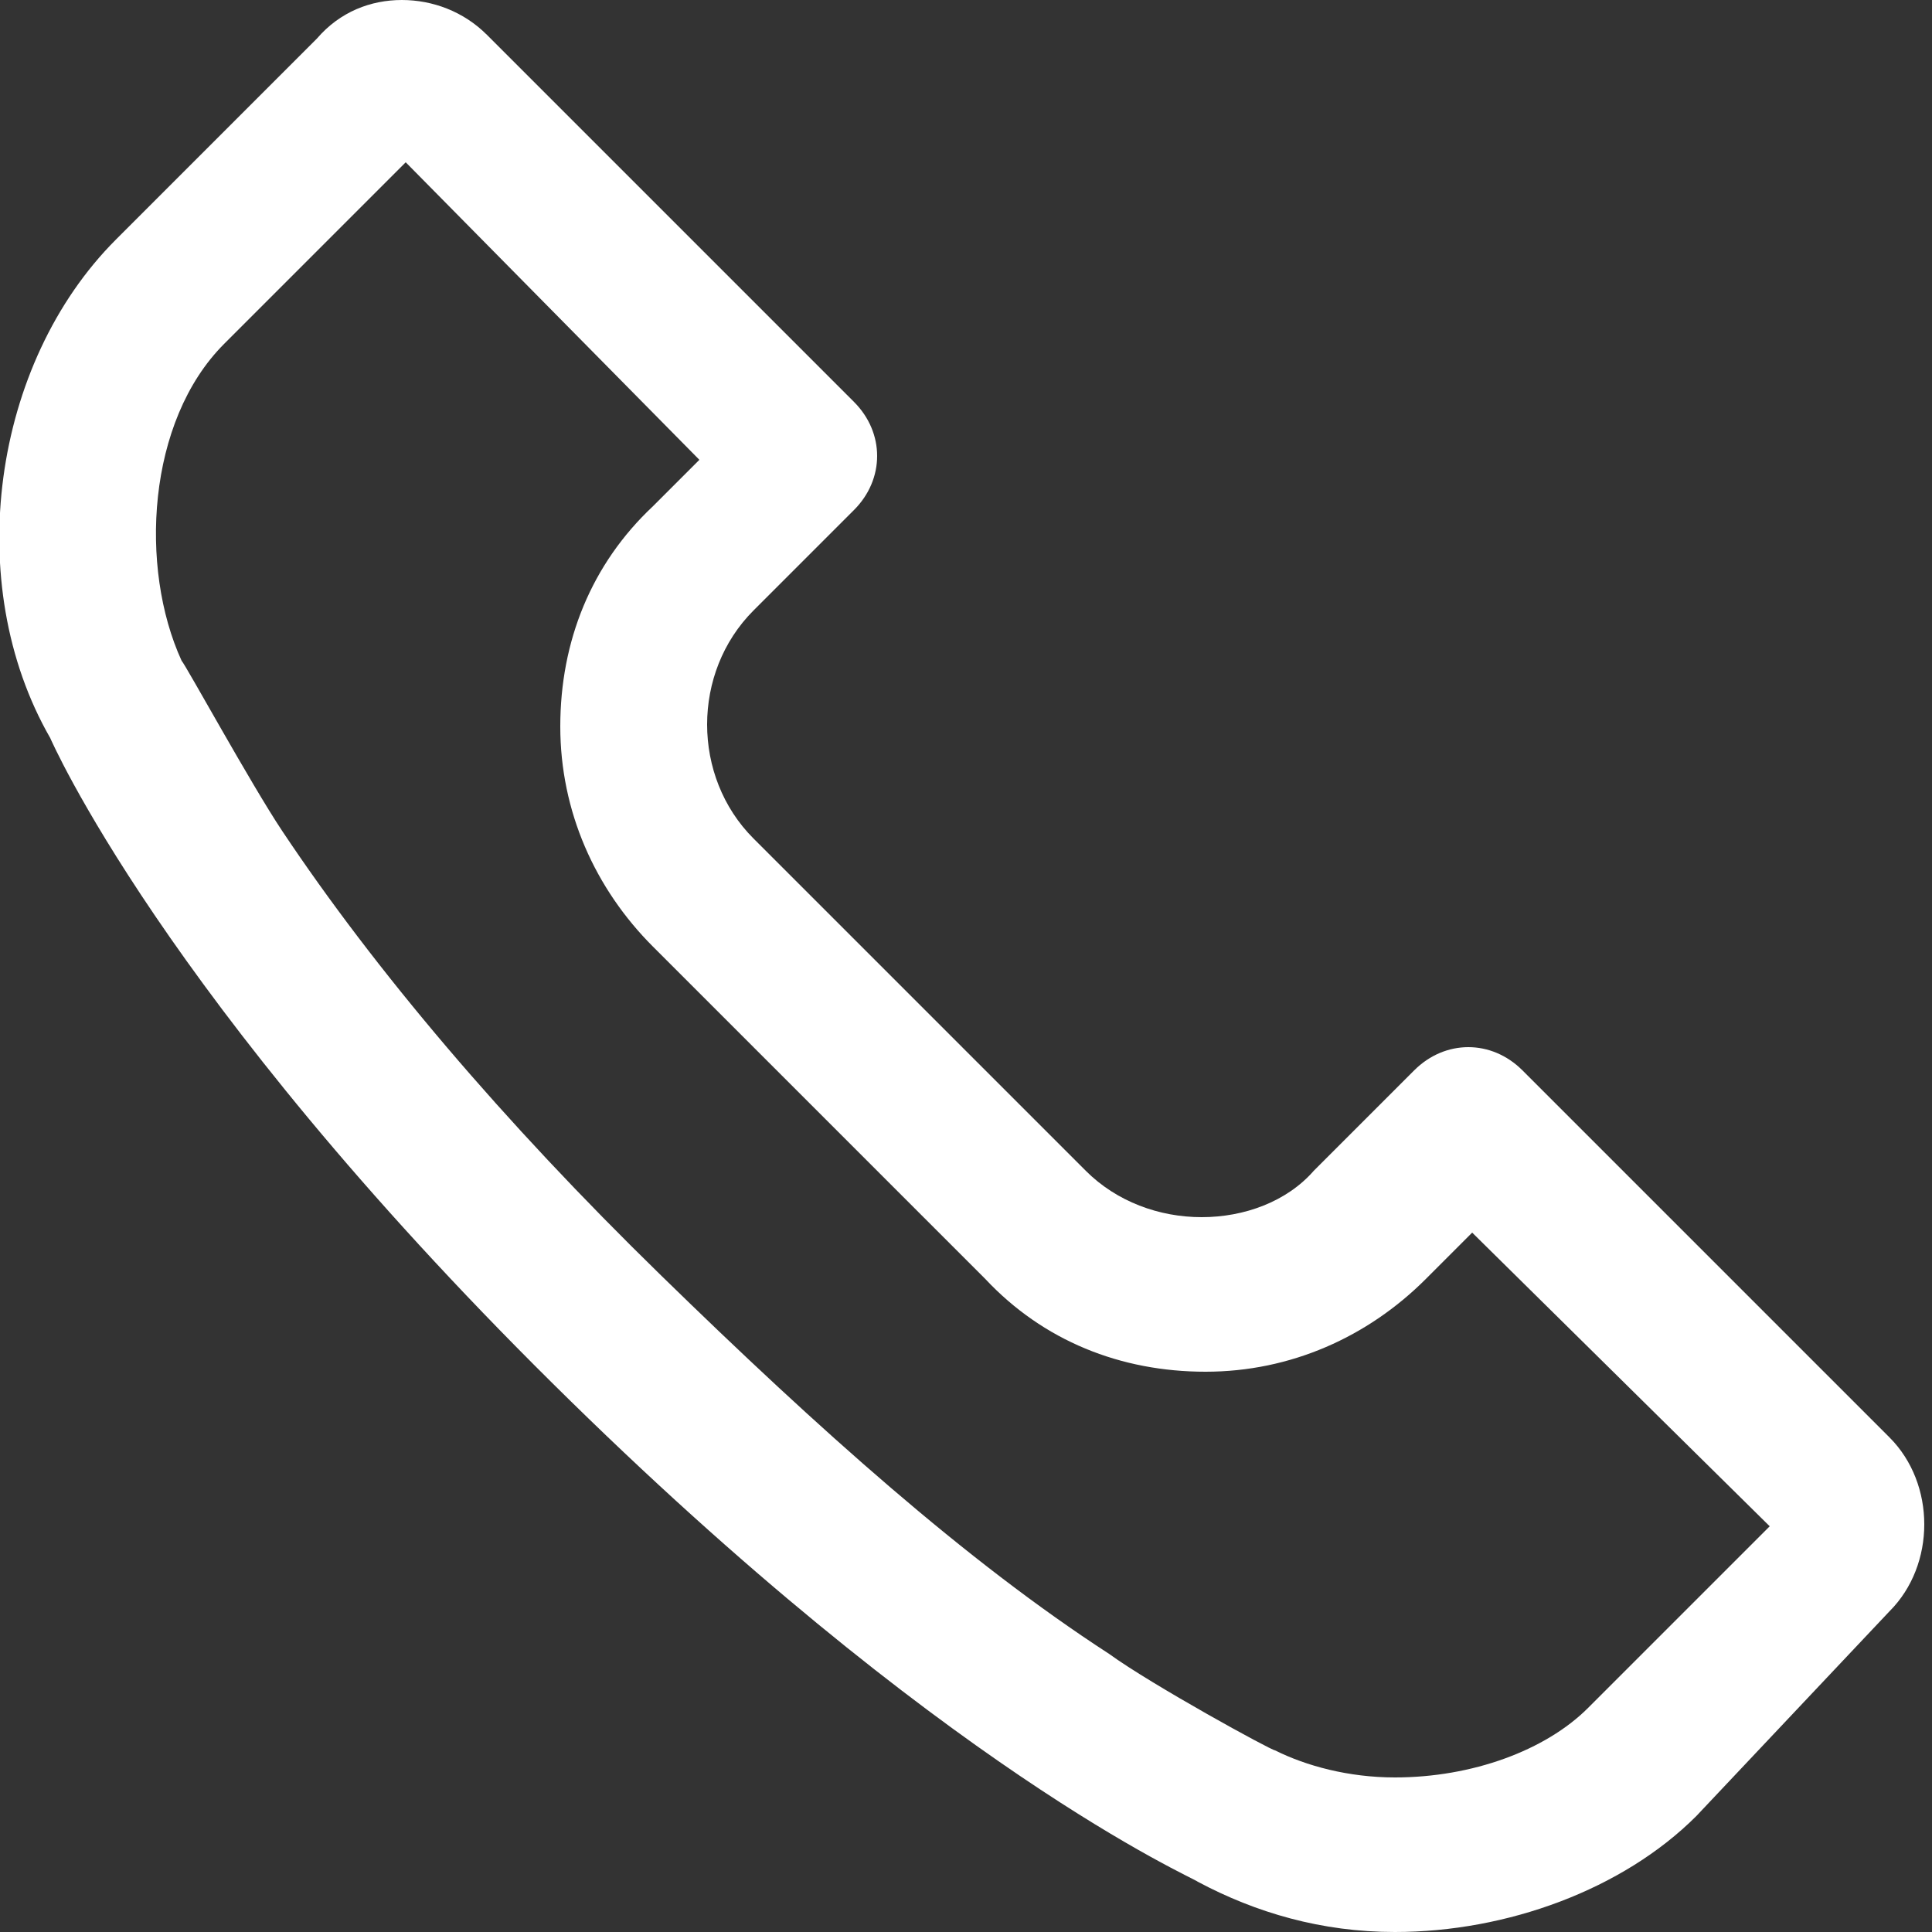
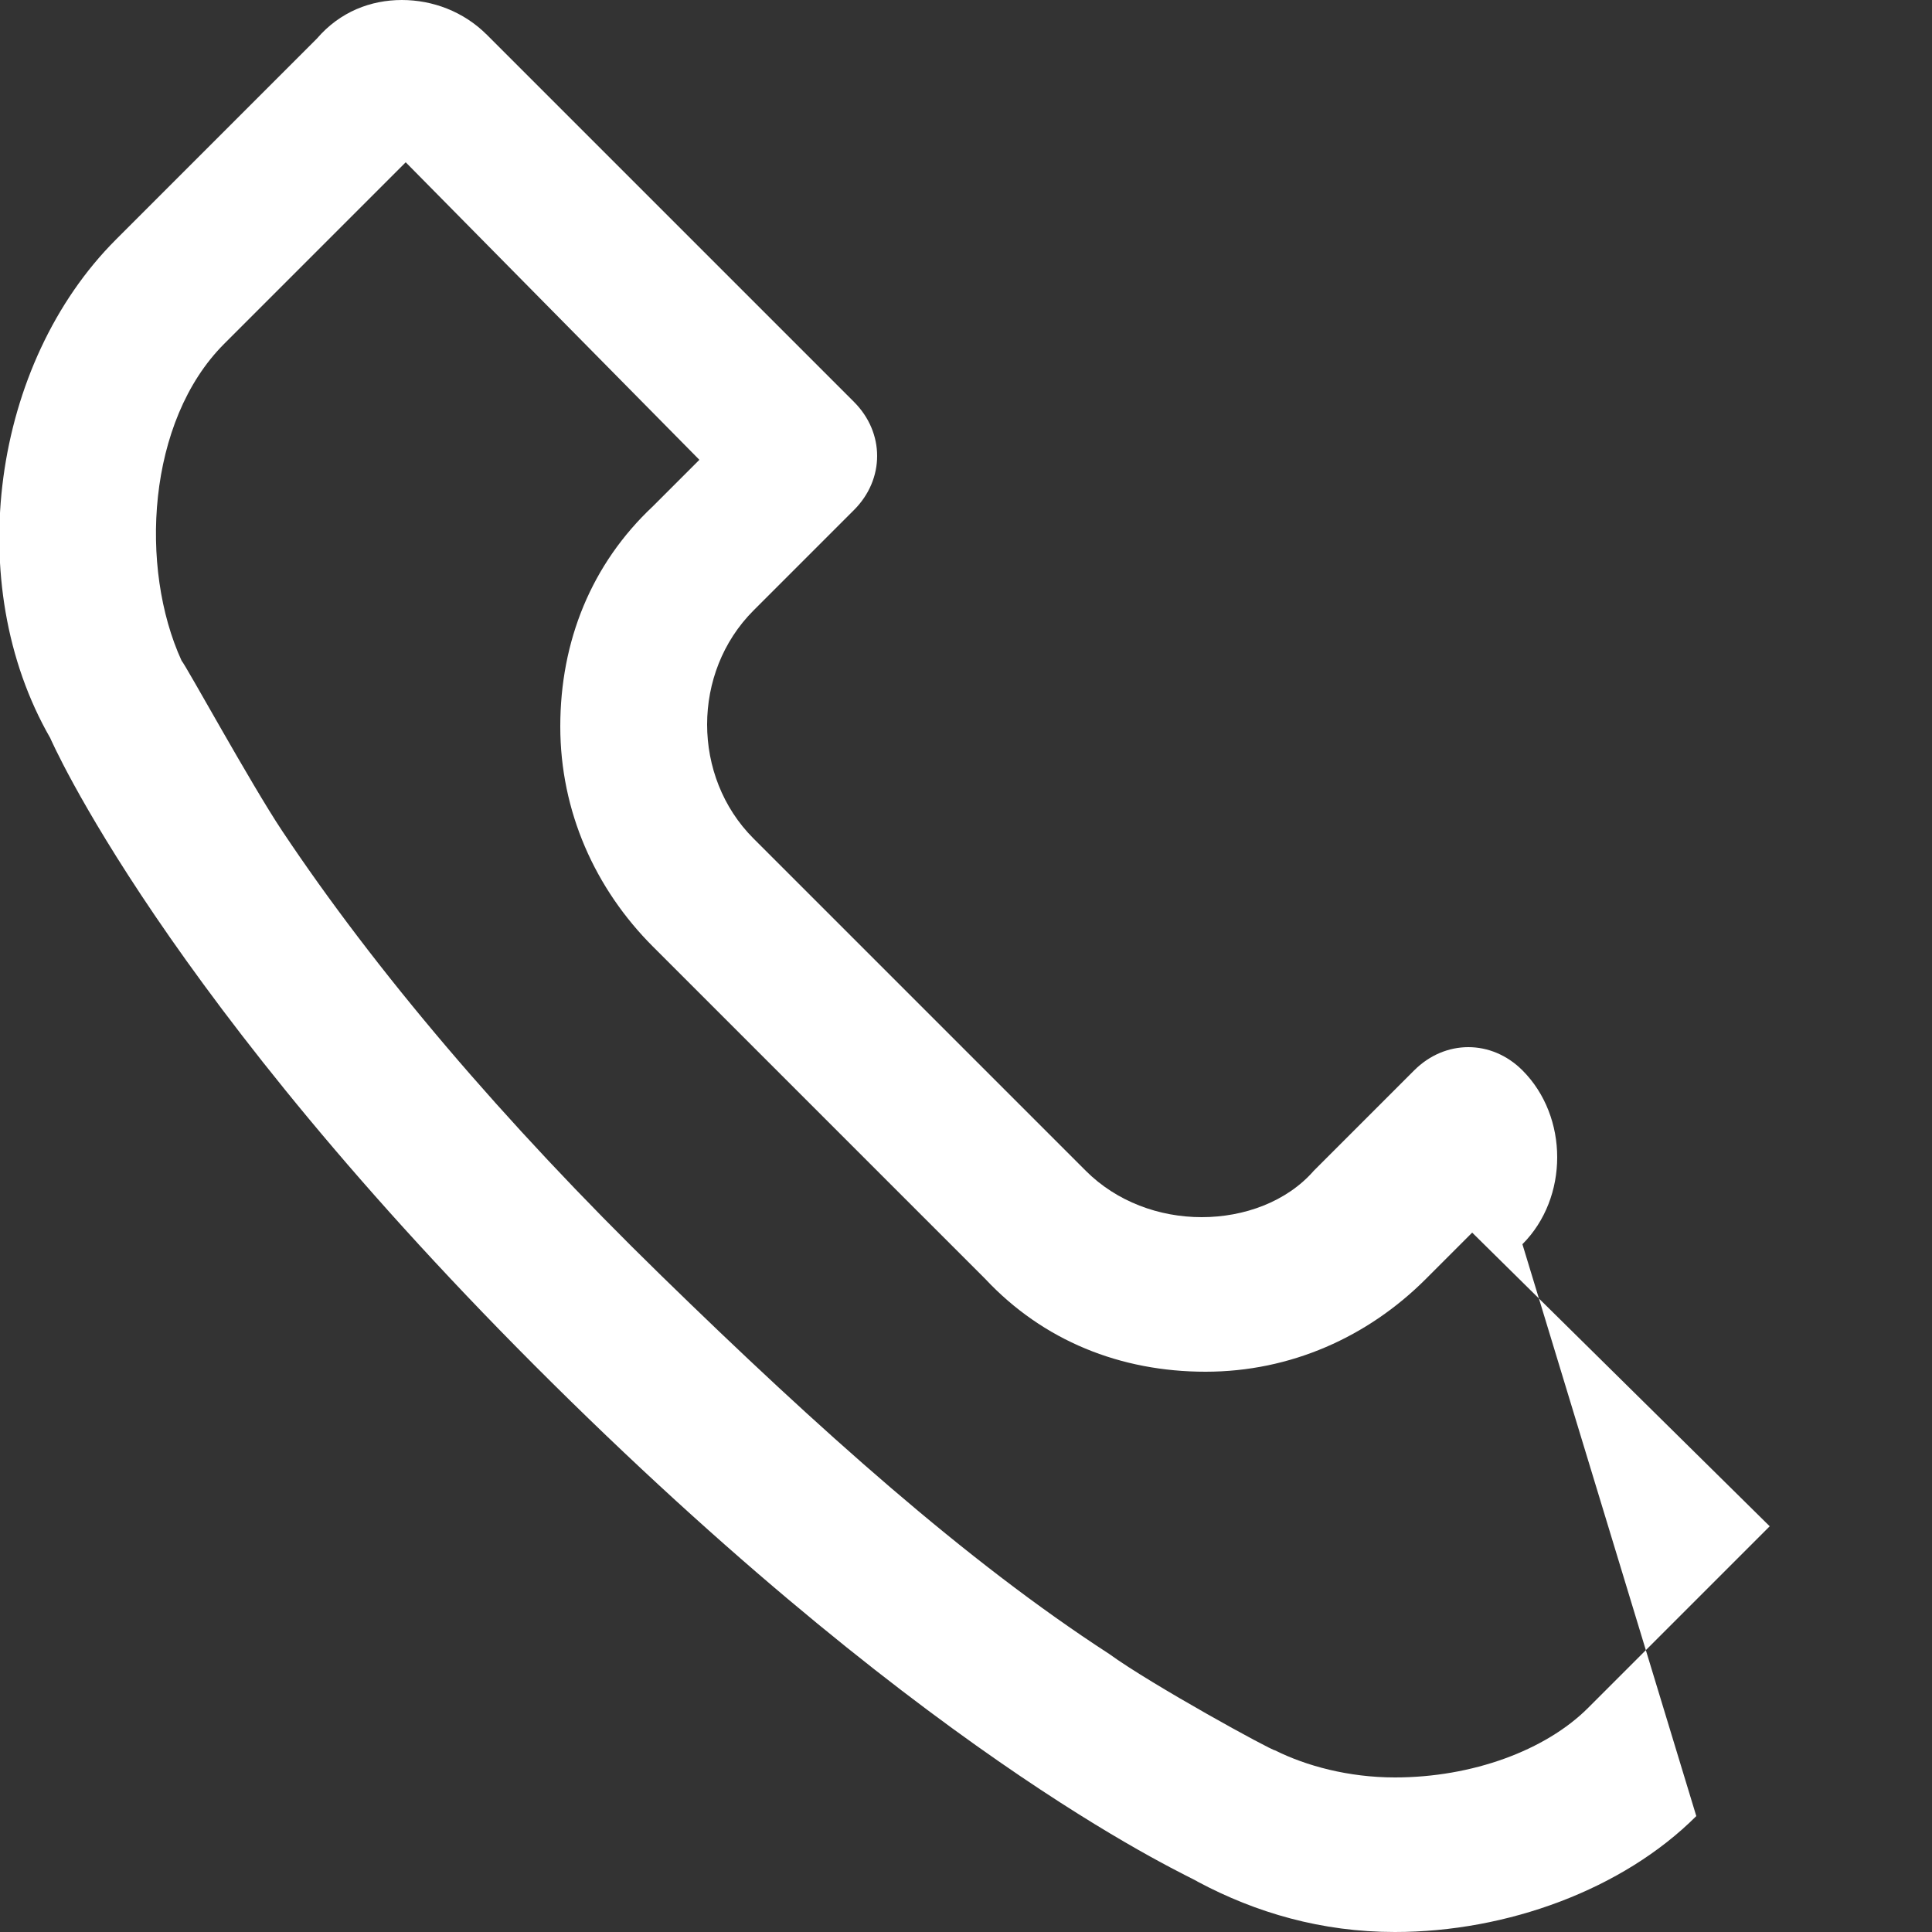
<svg xmlns="http://www.w3.org/2000/svg" version="1.1" id="Layer_1" x="0px" y="0px" viewBox="0 0 50 50" style="enable-background:new 0 0 50 50;" xml:space="preserve">
  <rect x="0" y="0" width="50" height="50" fill="#333333" stroke="none" />
  <style type="text/css">
	.st0{fill:#FFFFFF;}
</style>
  <g>
-     <path class="st0" d="M36.1,50c-1.9,0-3.6-0.5-5.1-1.3c-0.1-0.1-6.6-2.9-16.7-12.9c-10.1-10-13-16.7-13-16.7   c-2.3-4-1.5-9.7,1.7-12.9l5.2-5.2C8.8,0.3,9.6,0,10.4,0c0.8,0,1.6,0.3,2.2,0.9l9.5,9.5c0.8,0.8,0.8,2,0,2.8l-2.6,2.6   c-1.6,1.6-1.6,4.3,0,5.9l8.6,8.6c0.8,0.8,1.9,1.2,3,1.2l0,0c1.1,0,2.2-0.4,2.9-1.2l2.6-2.6c0.4-0.4,0.9-0.6,1.4-0.6s1,0.2,1.4,0.6   l9.5,9.5c1.2,1.2,1.2,3.3,0,4.5L43.9,47C42,48.9,39,50,36.1,50z M5.8,8.9c-2,2-2.2,5.8-1.1,8.2c0.1,0.1,1.8,3.2,2.6,4.4   C9.7,25.1,13,29,17.1,33s7.9,7.4,11.6,9.8c1.1,0.8,4.2,2.5,4.3,2.5c0.8,0.4,1.9,0.7,3.1,0.7c2,0,3.9-0.7,5-1.8l4.7-4.7l-7.7-7.6   l-1.2,1.2c-1.5,1.5-3.5,2.4-5.7,2.4c-2.2,0-4.2-0.8-5.7-2.4l-8.6-8.6c-1.5-1.5-2.4-3.5-2.4-5.7c0-2.2,0.8-4.2,2.4-5.7l1.2-1.2   l-7.6-7.7L5.8,8.9z" />
+     <path class="st0" d="M36.1,50c-1.9,0-3.6-0.5-5.1-1.3c-0.1-0.1-6.6-2.9-16.7-12.9c-10.1-10-13-16.7-13-16.7   c-2.3-4-1.5-9.7,1.7-12.9l5.2-5.2C8.8,0.3,9.6,0,10.4,0c0.8,0,1.6,0.3,2.2,0.9l9.5,9.5c0.8,0.8,0.8,2,0,2.8l-2.6,2.6   c-1.6,1.6-1.6,4.3,0,5.9l8.6,8.6c0.8,0.8,1.9,1.2,3,1.2l0,0c1.1,0,2.2-0.4,2.9-1.2l2.6-2.6c0.4-0.4,0.9-0.6,1.4-0.6s1,0.2,1.4,0.6   c1.2,1.2,1.2,3.3,0,4.5L43.9,47C42,48.9,39,50,36.1,50z M5.8,8.9c-2,2-2.2,5.8-1.1,8.2c0.1,0.1,1.8,3.2,2.6,4.4   C9.7,25.1,13,29,17.1,33s7.9,7.4,11.6,9.8c1.1,0.8,4.2,2.5,4.3,2.5c0.8,0.4,1.9,0.7,3.1,0.7c2,0,3.9-0.7,5-1.8l4.7-4.7l-7.7-7.6   l-1.2,1.2c-1.5,1.5-3.5,2.4-5.7,2.4c-2.2,0-4.2-0.8-5.7-2.4l-8.6-8.6c-1.5-1.5-2.4-3.5-2.4-5.7c0-2.2,0.8-4.2,2.4-5.7l1.2-1.2   l-7.6-7.7L5.8,8.9z" />
  </g>
</svg>